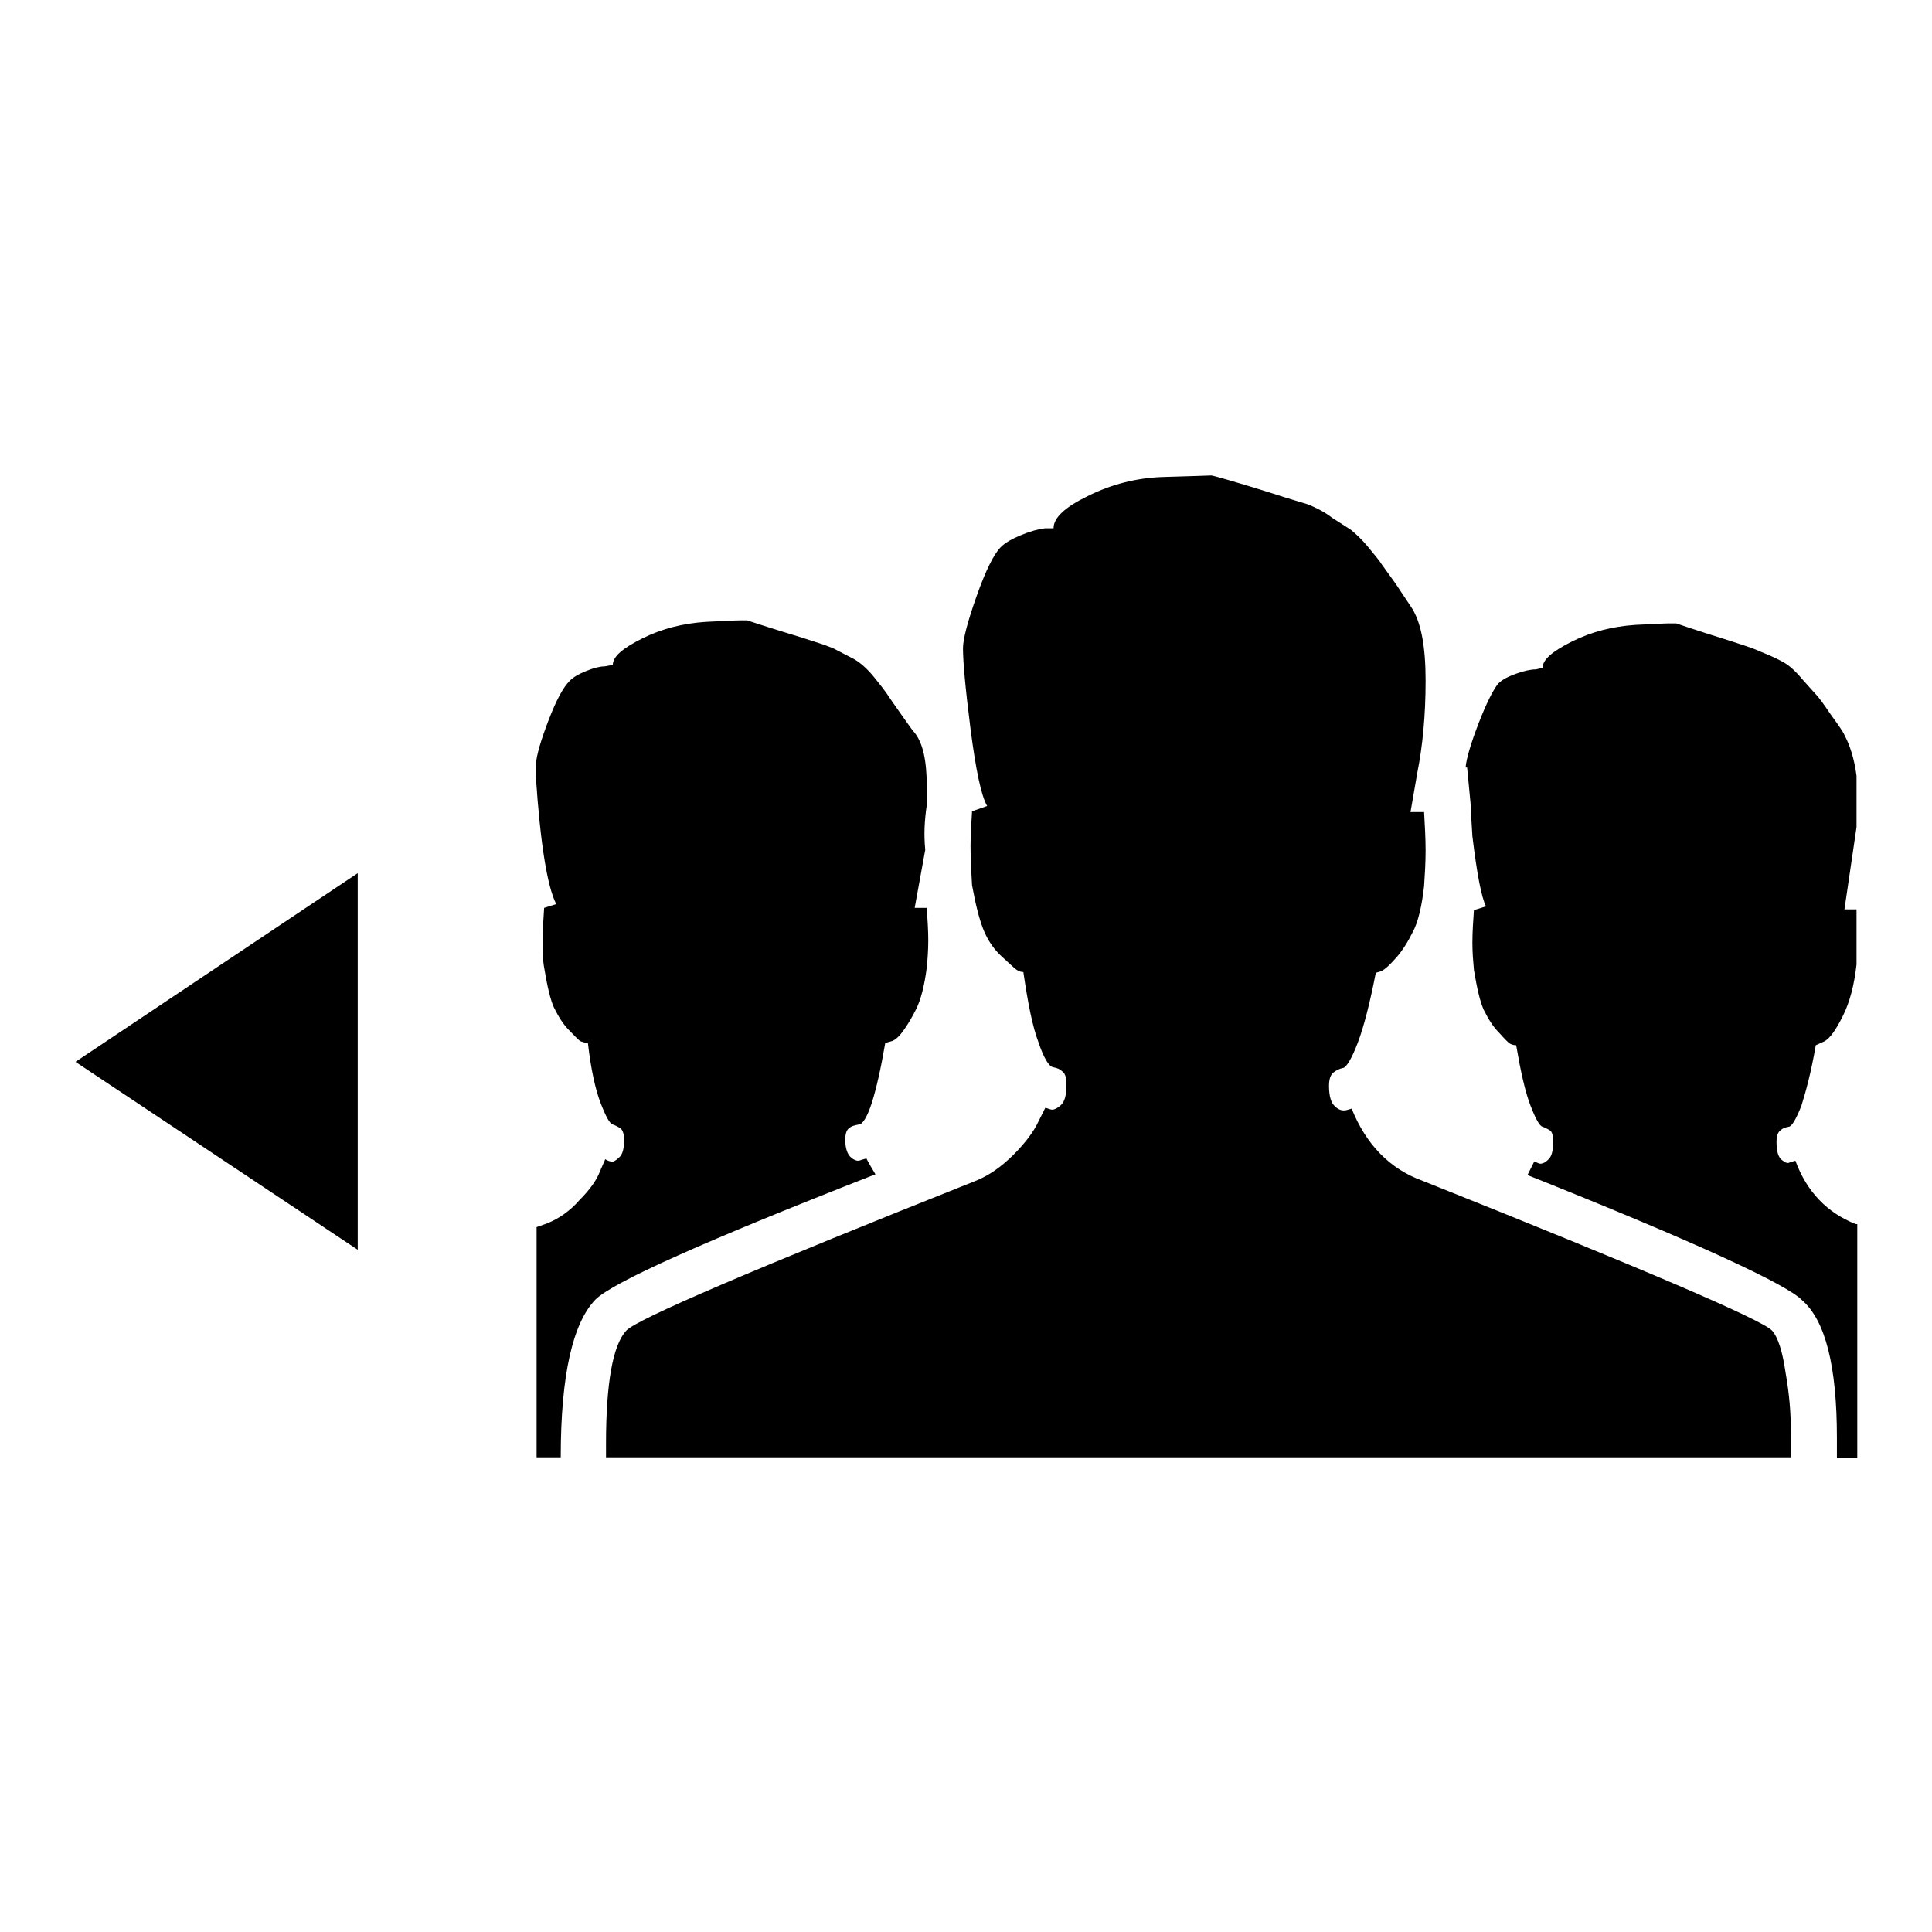
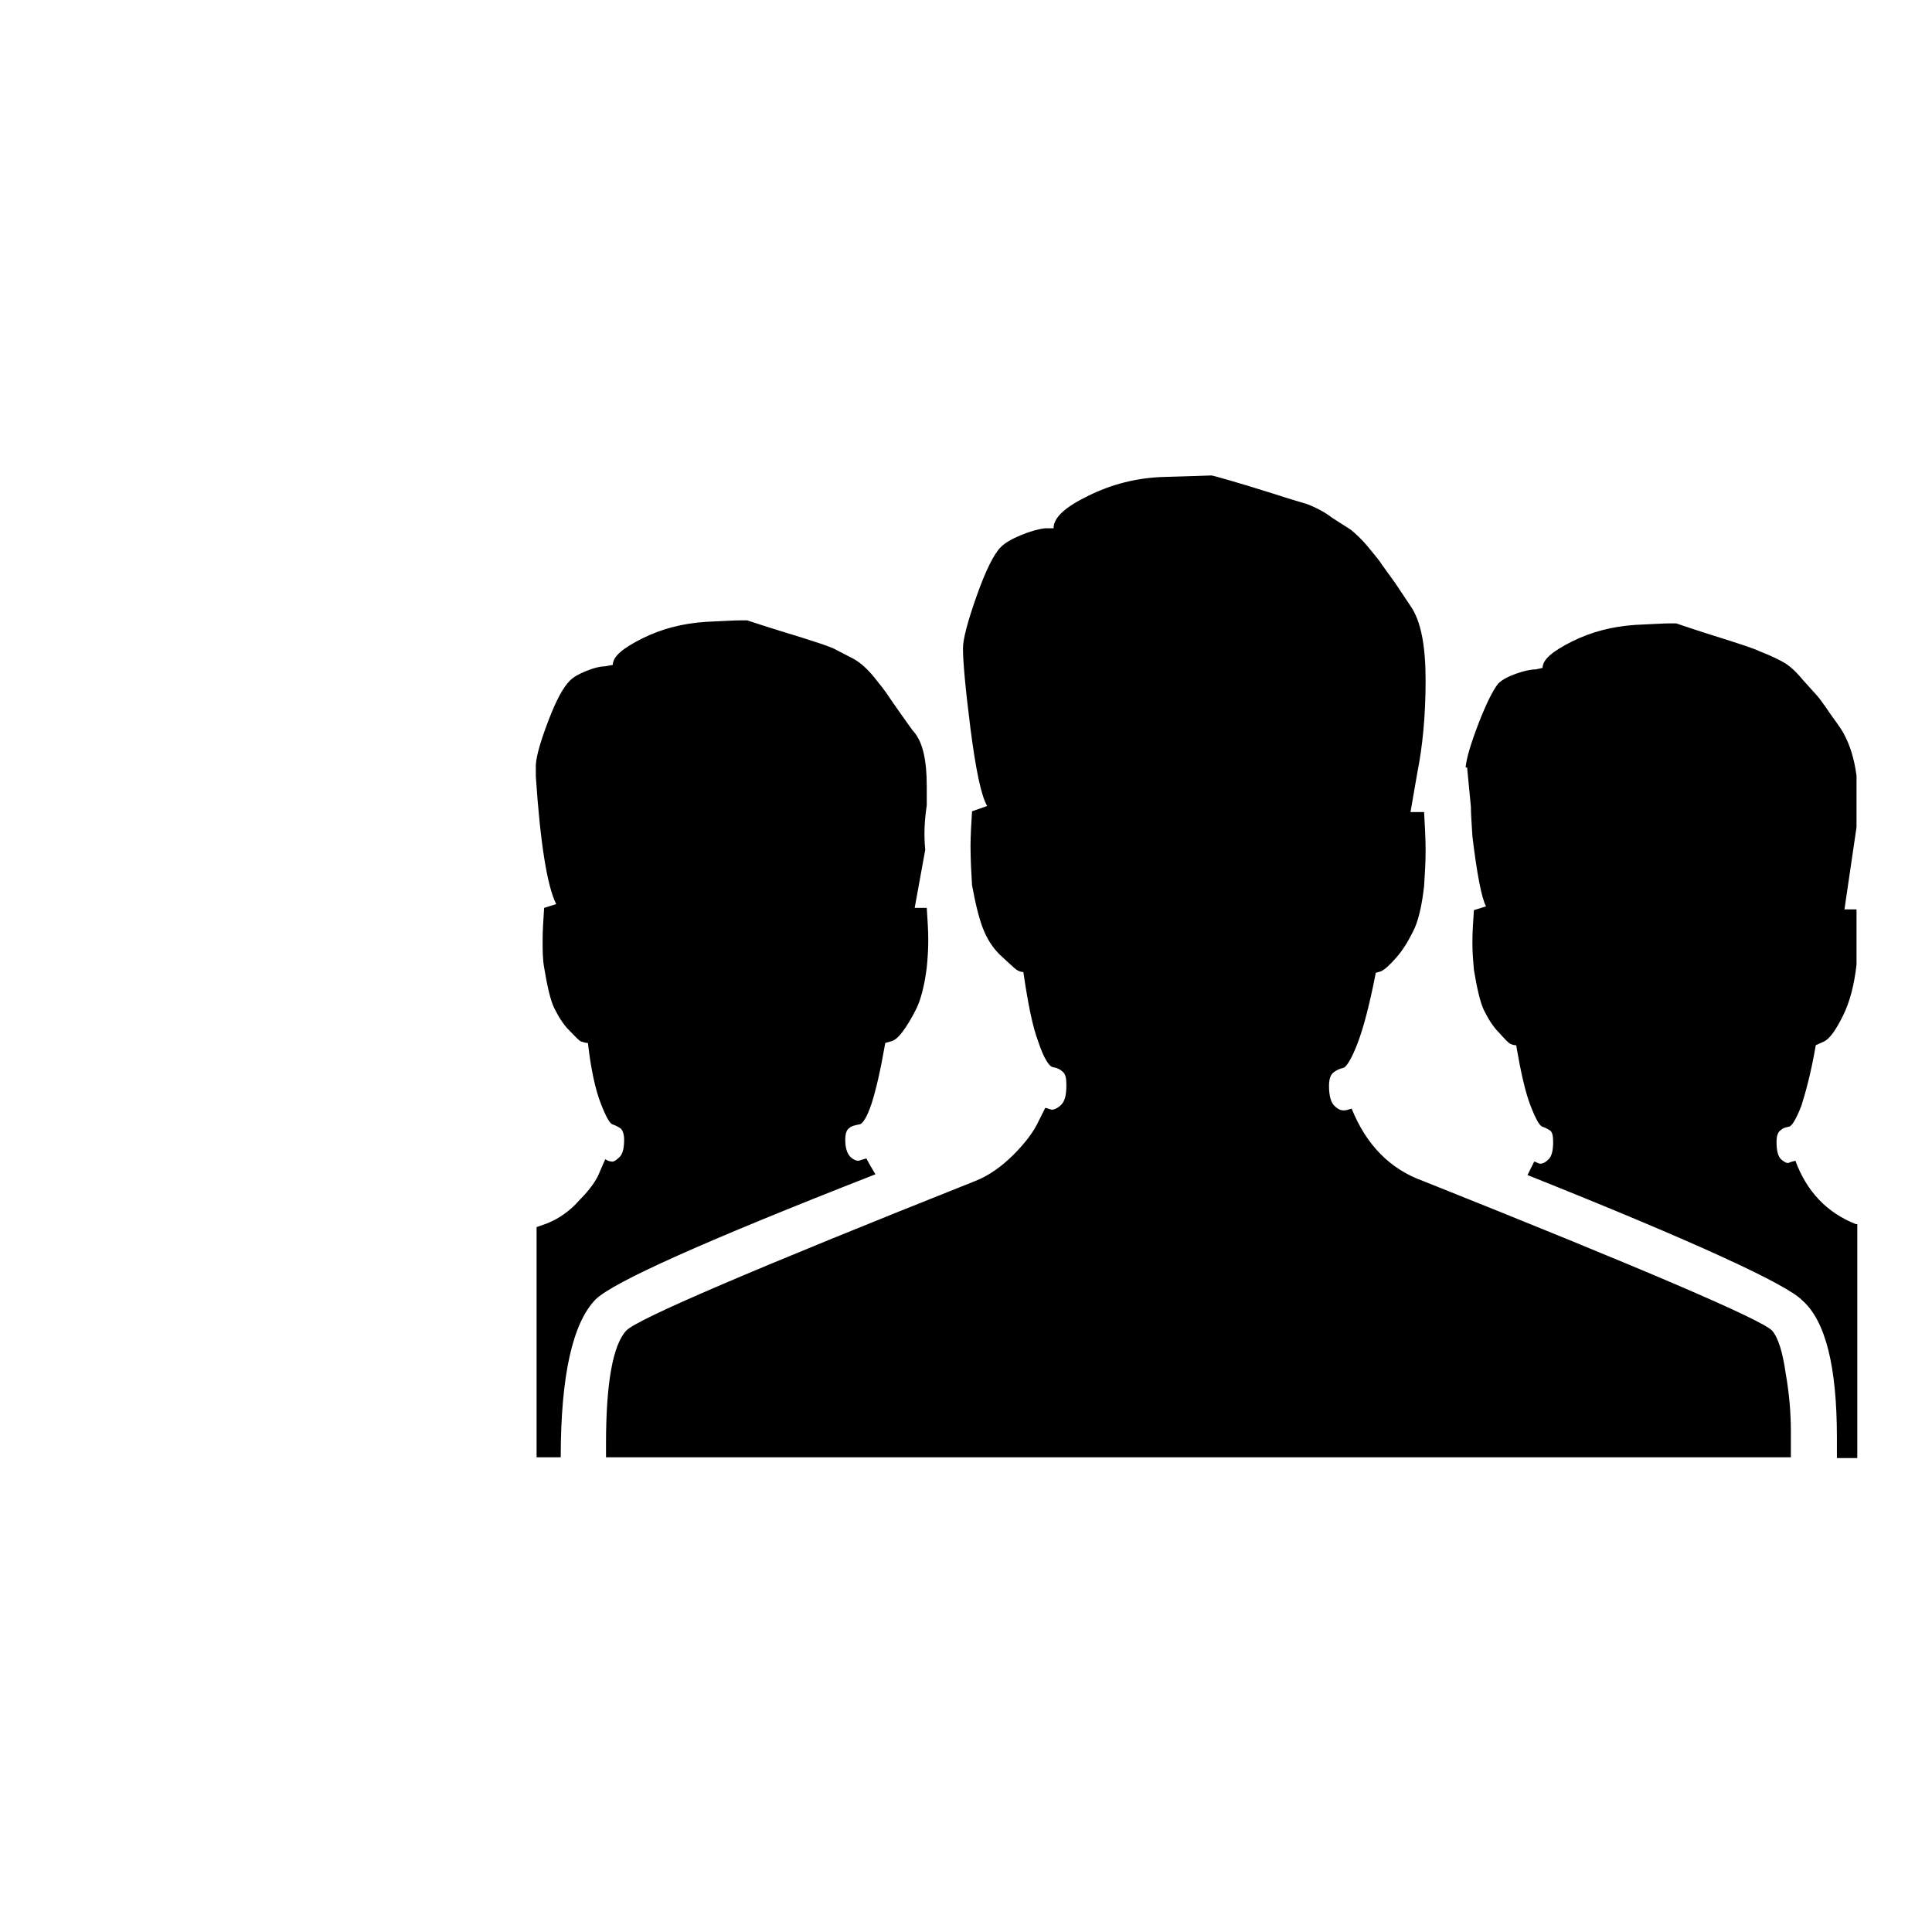
<svg xmlns="http://www.w3.org/2000/svg" version="1.1" x="0px" y="0px" viewBox="0 0 256 256" enable-background="new 0 0 256 256" xml:space="preserve">
  <g>
    <g>
-       <path fill="#000000" d="M47.4,115.7v49.9L10,140.7L47.4,115.7z" />
      <path fill="#000000" d="M116,155.6c-22.5,8.8-34.8,14.3-37.1,16.6c-3,3.1-4.6,10-4.6,20.9h-3.2v-30.5l1.4-0.5c1.5-0.6,3-1.6,4.3-3.1c1.4-1.4,2.3-2.7,2.7-3.8l0.7-1.6c0.3,0.2,0.6,0.3,0.8,0.3c0.2,0.1,0.6-0.1,1-0.5c0.5-0.4,0.7-1.2,0.7-2.4c0-0.7-0.2-1.3-0.5-1.5c-0.3-0.2-0.7-0.4-1-0.5c-0.4-0.1-0.9-1-1.6-2.8c-0.7-1.8-1.3-4.5-1.7-8c-0.3,0-0.6-0.1-0.9-0.2c-0.3-0.1-0.8-0.7-1.6-1.5c-0.8-0.8-1.4-1.8-2-3c-0.5-1.1-0.9-2.9-1.3-5.3c-0.2-1.1-0.2-2.3-0.2-3.6s0.1-2.8,0.2-4.3l1.6-0.5c-1.2-2.4-2.1-8-2.7-16.9v-1.6c0.1-1.3,0.7-3.3,1.7-5.9c1-2.6,1.9-4.3,2.8-5.2c0.5-0.5,1.2-0.9,2.2-1.3c1-0.4,1.8-0.6,2.4-0.6l1.1-0.2c0-1.1,1.3-2.2,3.9-3.5c2.6-1.3,5.4-2,8.4-2.2c2.3-0.1,3.8-0.2,4.6-0.2c0.5,0,0.8,0,0.9,0c0.3,0.1,2.7,0.9,7.3,2.3c1.5,0.5,2.9,0.9,4.1,1.4l2.7,1.4c0.9,0.5,1.8,1.3,2.7,2.4c0.9,1.1,1.5,1.9,1.7,2.2c0.2,0.3,0.8,1.2,1.8,2.6c1,1.4,1.6,2.3,1.9,2.6c1.1,1.4,1.6,3.7,1.6,7.1v2.5c-0.3,2-0.4,3.9-0.2,5.9l-1.4,7.7h1.6c0.1,1.5,0.2,3,0.2,4.3s-0.1,2.6-0.2,3.6c-0.3,2.4-0.8,4.3-1.4,5.5c-0.6,1.2-1.2,2.2-1.8,3c-0.6,0.8-1.1,1.2-1.6,1.3l-0.7,0.2c-0.6,3.5-1.2,6.1-1.8,8c-0.6,1.8-1.2,2.8-1.7,2.8c-0.5,0.1-1,0.2-1.3,0.5c-0.3,0.2-0.5,0.7-0.5,1.5c0,1.2,0.3,2,0.8,2.4c0.5,0.4,0.9,0.5,1.3,0.3l0.7-0.2C115.2,154.3,115.6,154.9,116,155.6z M188.6,156.5c29.3,11.7,44.7,18.3,46.2,19.8c0.8,0.9,1.4,2.8,1.8,5.6c0.5,2.8,0.7,5.4,0.7,7.8v3.4h-157c0-0.6,0-1.2,0-1.8c0-8,0.9-13.1,2.7-15c1.4-1.5,16.8-8.1,46.2-19.8c1.8-0.7,3.5-1.9,5.1-3.5c1.6-1.6,2.7-3.1,3.3-4.4l0.9-1.8c0.1,0,0.4,0.1,0.7,0.2c0.3,0.1,0.7,0,1.3-0.5s0.8-1.4,0.8-2.7c0-0.9-0.1-1.5-0.5-1.8c-0.3-0.3-0.7-0.5-1.3-0.6c-0.5-0.1-1.2-1.2-1.9-3.3c-0.8-2.1-1.4-5.2-2-9.3c-0.3,0-0.6-0.1-0.9-0.3c-0.3-0.2-0.9-0.8-1.9-1.7c-1-0.9-1.8-2-2.4-3.4c-0.6-1.4-1.1-3.4-1.6-6.1c-0.1-1.7-0.2-3.4-0.2-5.2c0-1.4,0.1-2.9,0.2-4.6l2-0.7c-0.8-1.4-1.5-4.8-2.2-10.2c-0.7-5.5-1-9-1-10.7c0-1.2,0.6-3.5,1.8-6.9c1.2-3.4,2.3-5.6,3.2-6.5c0.6-0.6,1.5-1.1,2.7-1.6c1.2-0.5,2.3-0.8,3.2-0.9h1.1c0-1.4,1.5-2.8,4.6-4.3c3-1.5,6.4-2.4,10-2.5c3.9-0.1,6-0.2,6.3-0.2c0.2,0,3.1,0.8,8.5,2.5c1.5,0.5,2.9,0.9,4.2,1.3c1.3,0.5,2.4,1.1,3.3,1.8l2.5,1.6c0.6,0.5,1.4,1.2,2.3,2.3c0.9,1.1,1.5,1.8,1.8,2.3l1.8,2.5l2,3c1.4,2,2,5.3,2,9.9c0,4.6-0.4,8.7-1.1,12.2l-0.9,5.2h1.8c0.1,1.8,0.2,3.5,0.2,5.1s-0.1,3.2-0.2,4.7c-0.3,2.7-0.8,4.8-1.5,6.1c-0.7,1.4-1.4,2.5-2.2,3.4c-0.8,0.9-1.4,1.5-2,1.8l-0.7,0.2c-0.8,4.1-1.6,7.2-2.4,9.3c-0.8,2.1-1.5,3.2-1.9,3.3c-0.5,0.1-0.9,0.3-1.3,0.6c-0.4,0.3-0.6,0.9-0.6,1.8c0,1.4,0.3,2.3,0.8,2.7c0.5,0.5,1,0.6,1.5,0.5l0.7-0.2C181,151.6,184.1,154.9,188.6,156.5z M246,102.8v6.8l-1.6,10.9h1.6v0.5v6.8c-0.3,2.7-0.9,5-1.8,6.8c-0.9,1.8-1.7,3-2.5,3.4l-1.1,0.5c-0.6,3.5-1.3,6.1-1.9,8c-0.7,1.8-1.3,2.8-1.7,2.8c-0.5,0.1-0.8,0.2-1.1,0.5c-0.3,0.2-0.5,0.7-0.5,1.5c0,1.2,0.2,2,0.7,2.4s0.8,0.5,1.1,0.3l0.7-0.2c1.5,4.1,4.2,6.9,8,8.4h0.2v31h-2.7c0-0.9,0-1.8,0-2.7c0-9.4-1.5-15.5-4.6-18.2c-2-2.1-14.1-7.7-36.4-16.6l0.9-1.8c0.3,0.1,0.6,0.3,0.8,0.3s0.6-0.1,1-0.5c0.5-0.4,0.7-1.2,0.7-2.4c0-0.7-0.1-1.3-0.4-1.5c-0.3-0.2-0.7-0.4-1-0.5c-0.4-0.1-0.9-1-1.6-2.8c-0.7-1.8-1.3-4.5-1.9-8c-0.3,0-0.6-0.1-0.8-0.2c-0.2-0.1-0.7-0.6-1.5-1.5c-0.8-0.8-1.4-1.8-2-3c-0.5-1.1-0.9-2.9-1.3-5.3c-0.1-1.1-0.2-2.3-0.2-3.6c0-1.4,0.1-2.8,0.2-4.3l1.6-0.5c-0.6-1.2-1.2-4.3-1.8-9.3c-0.1-1.7-0.2-3-0.2-3.9l-0.5-5.2h-0.2c0.1-1.2,0.7-3.2,1.7-5.8c1-2.6,1.9-4.4,2.6-5.3c0.5-0.5,1.2-0.9,2.3-1.3c1.1-0.4,2-0.6,2.7-0.6l0.9-0.2c0-1.1,1.3-2.2,3.9-3.5c2.6-1.3,5.4-2,8.4-2.2c2.3-0.1,3.8-0.2,4.5-0.2c0.5,0,0.7,0,0.9,0c0.3,0.1,2.6,0.9,7.1,2.3c1.5,0.5,2.9,0.9,4.2,1.5c1.3,0.5,2.3,1,3,1.4c0.7,0.4,1.5,1.1,2.5,2.3c1,1.1,1.6,1.8,1.8,2c0.2,0.2,0.9,1.1,1.9,2.6c1.1,1.5,1.7,2.4,1.8,2.7C245.1,98.7,245.7,100.5,246,102.8z" />
    </g>
  </g>
</svg>